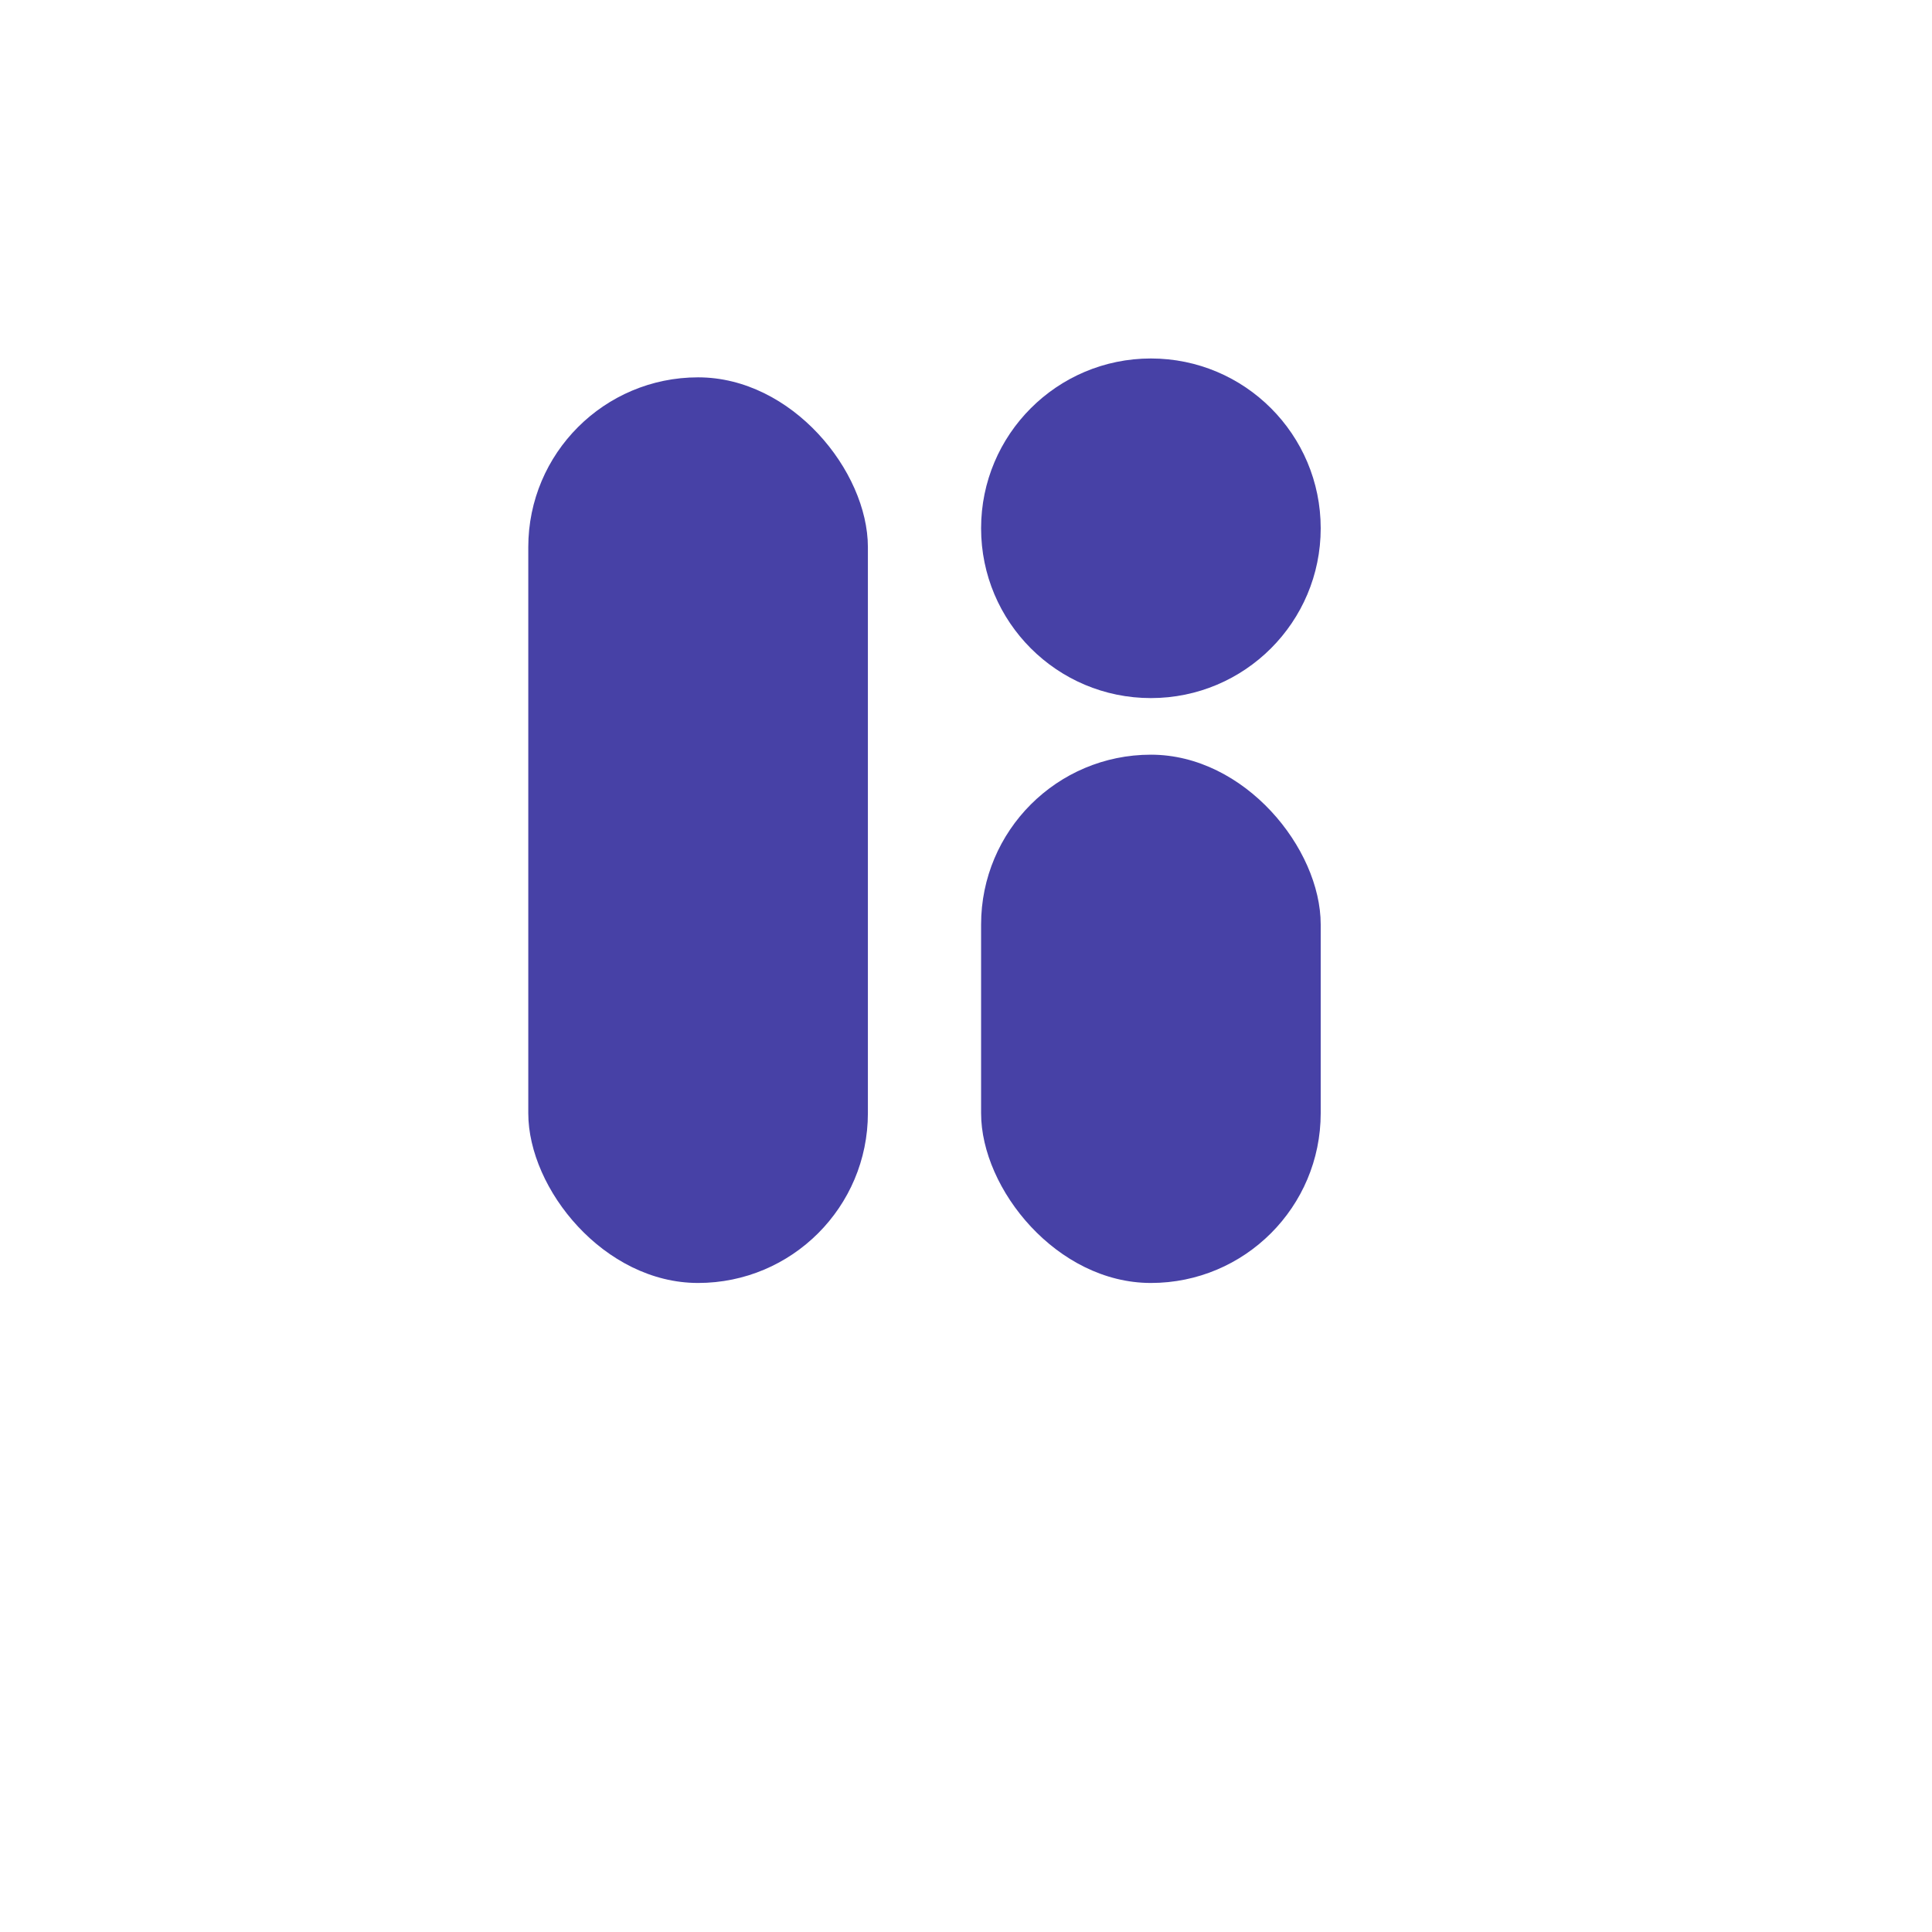
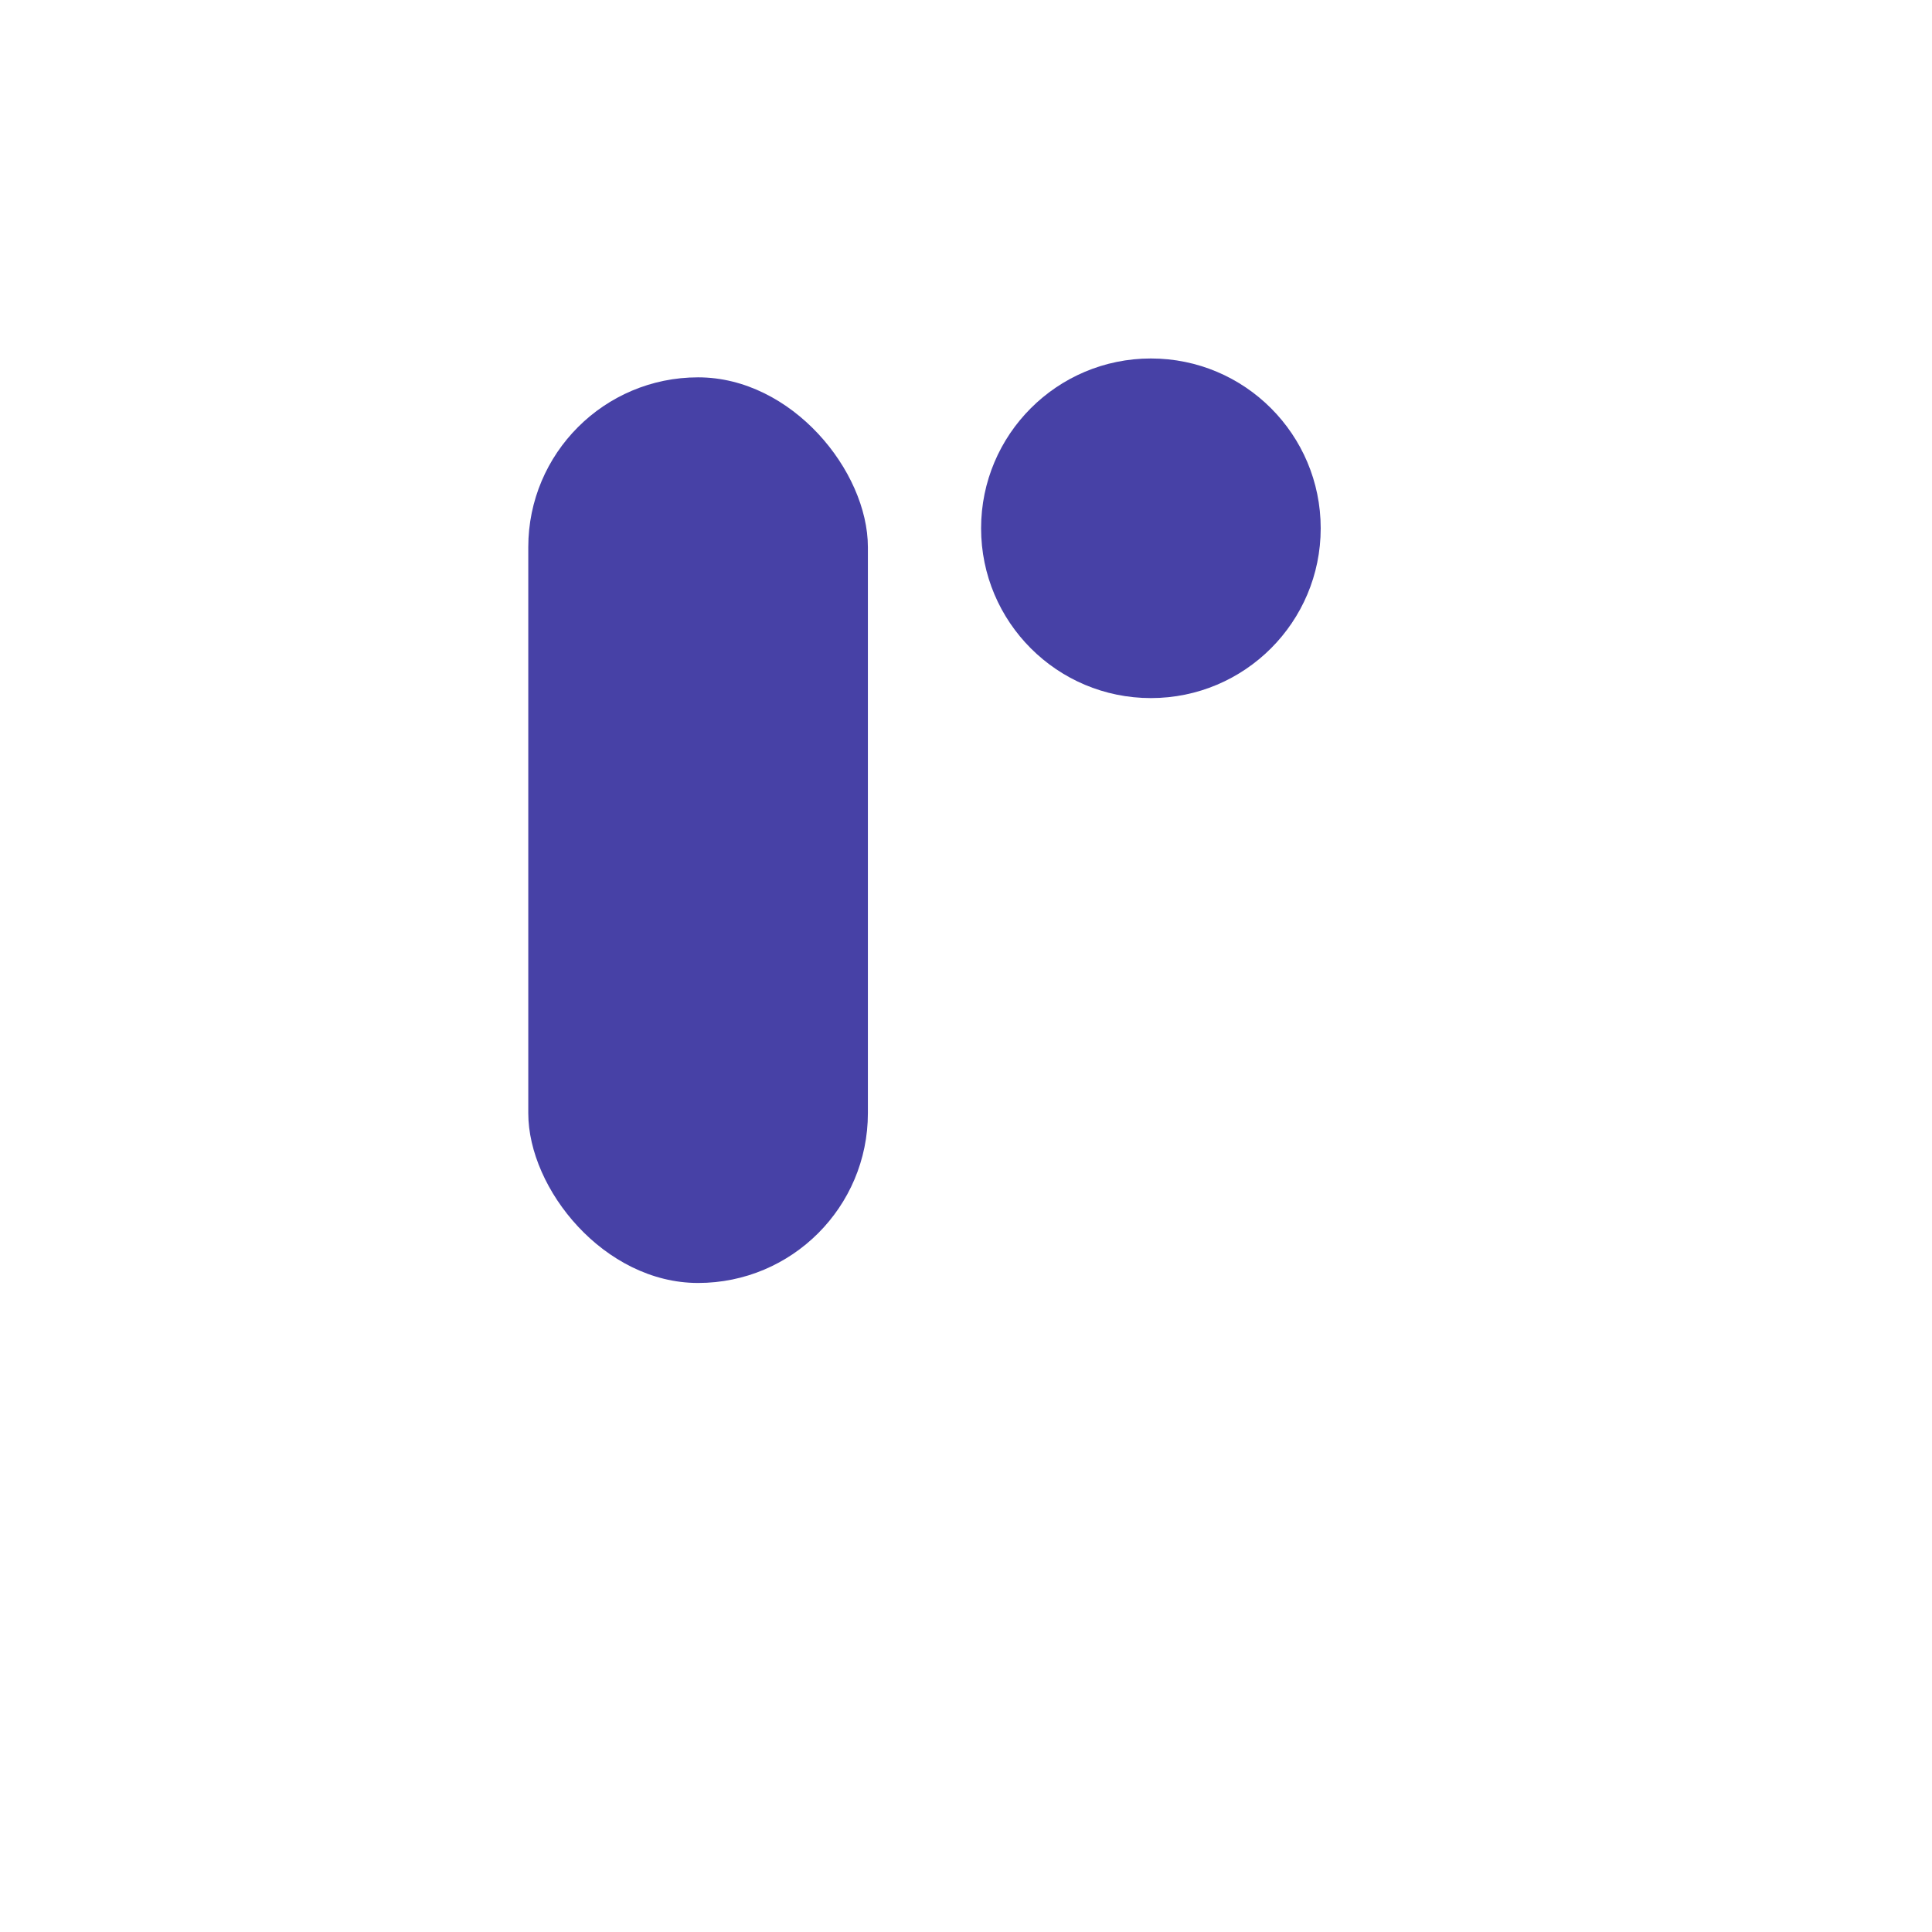
<svg xmlns="http://www.w3.org/2000/svg" viewBox="0 0 1024 1024">
  <rect x="280" y="200" width="180" height="480" rx="90" fill="#4741A6" />
-   <rect x="520" y="400" width="180" height="280" rx="90" fill="#4741A6" />
  <circle cx="610" cy="280" r="90" fill="#4741A6" />
</svg>